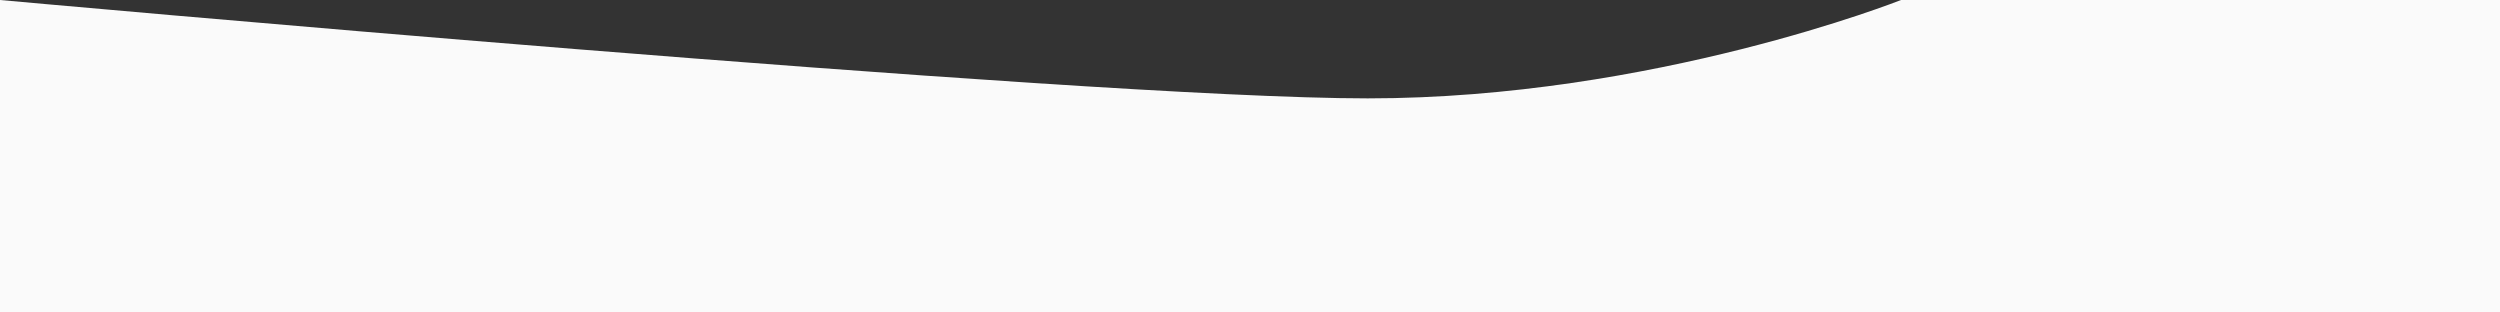
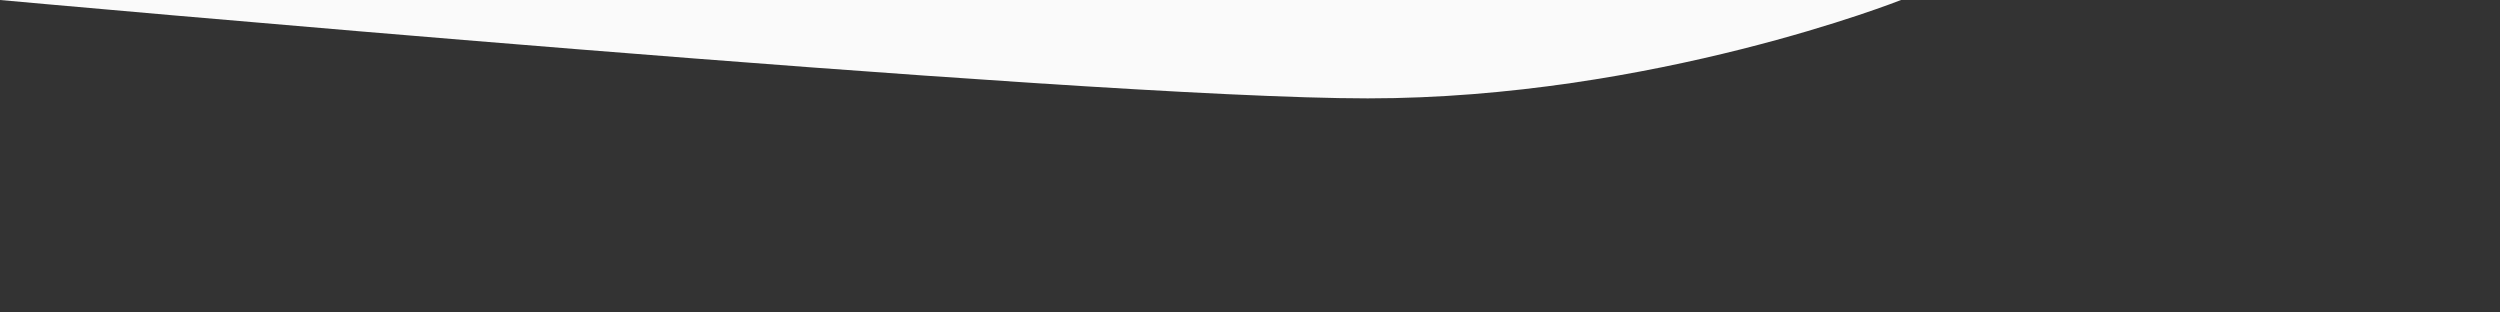
<svg xmlns="http://www.w3.org/2000/svg" width="1200" height="150" viewBox="0 0 1200 150" fill="none">
  <rect x="0" y="0" width="1200" height="150" fill="#333333" stroke="none" />
-   <path d="M0 0C0 0 519.5 47.221 656.5 47.221C793.5 47.222 912.5 9.15527e-05 912.5 9.15527e-05L1200 0V150H0V0Z" fill="#FAFAFA" />
+   <path d="M0 0C0 0 519.5 47.221 656.5 47.221C793.5 47.222 912.5 9.15527e-05 912.5 9.15527e-05L1200 0V150V0Z" fill="#FAFAFA" />
</svg>